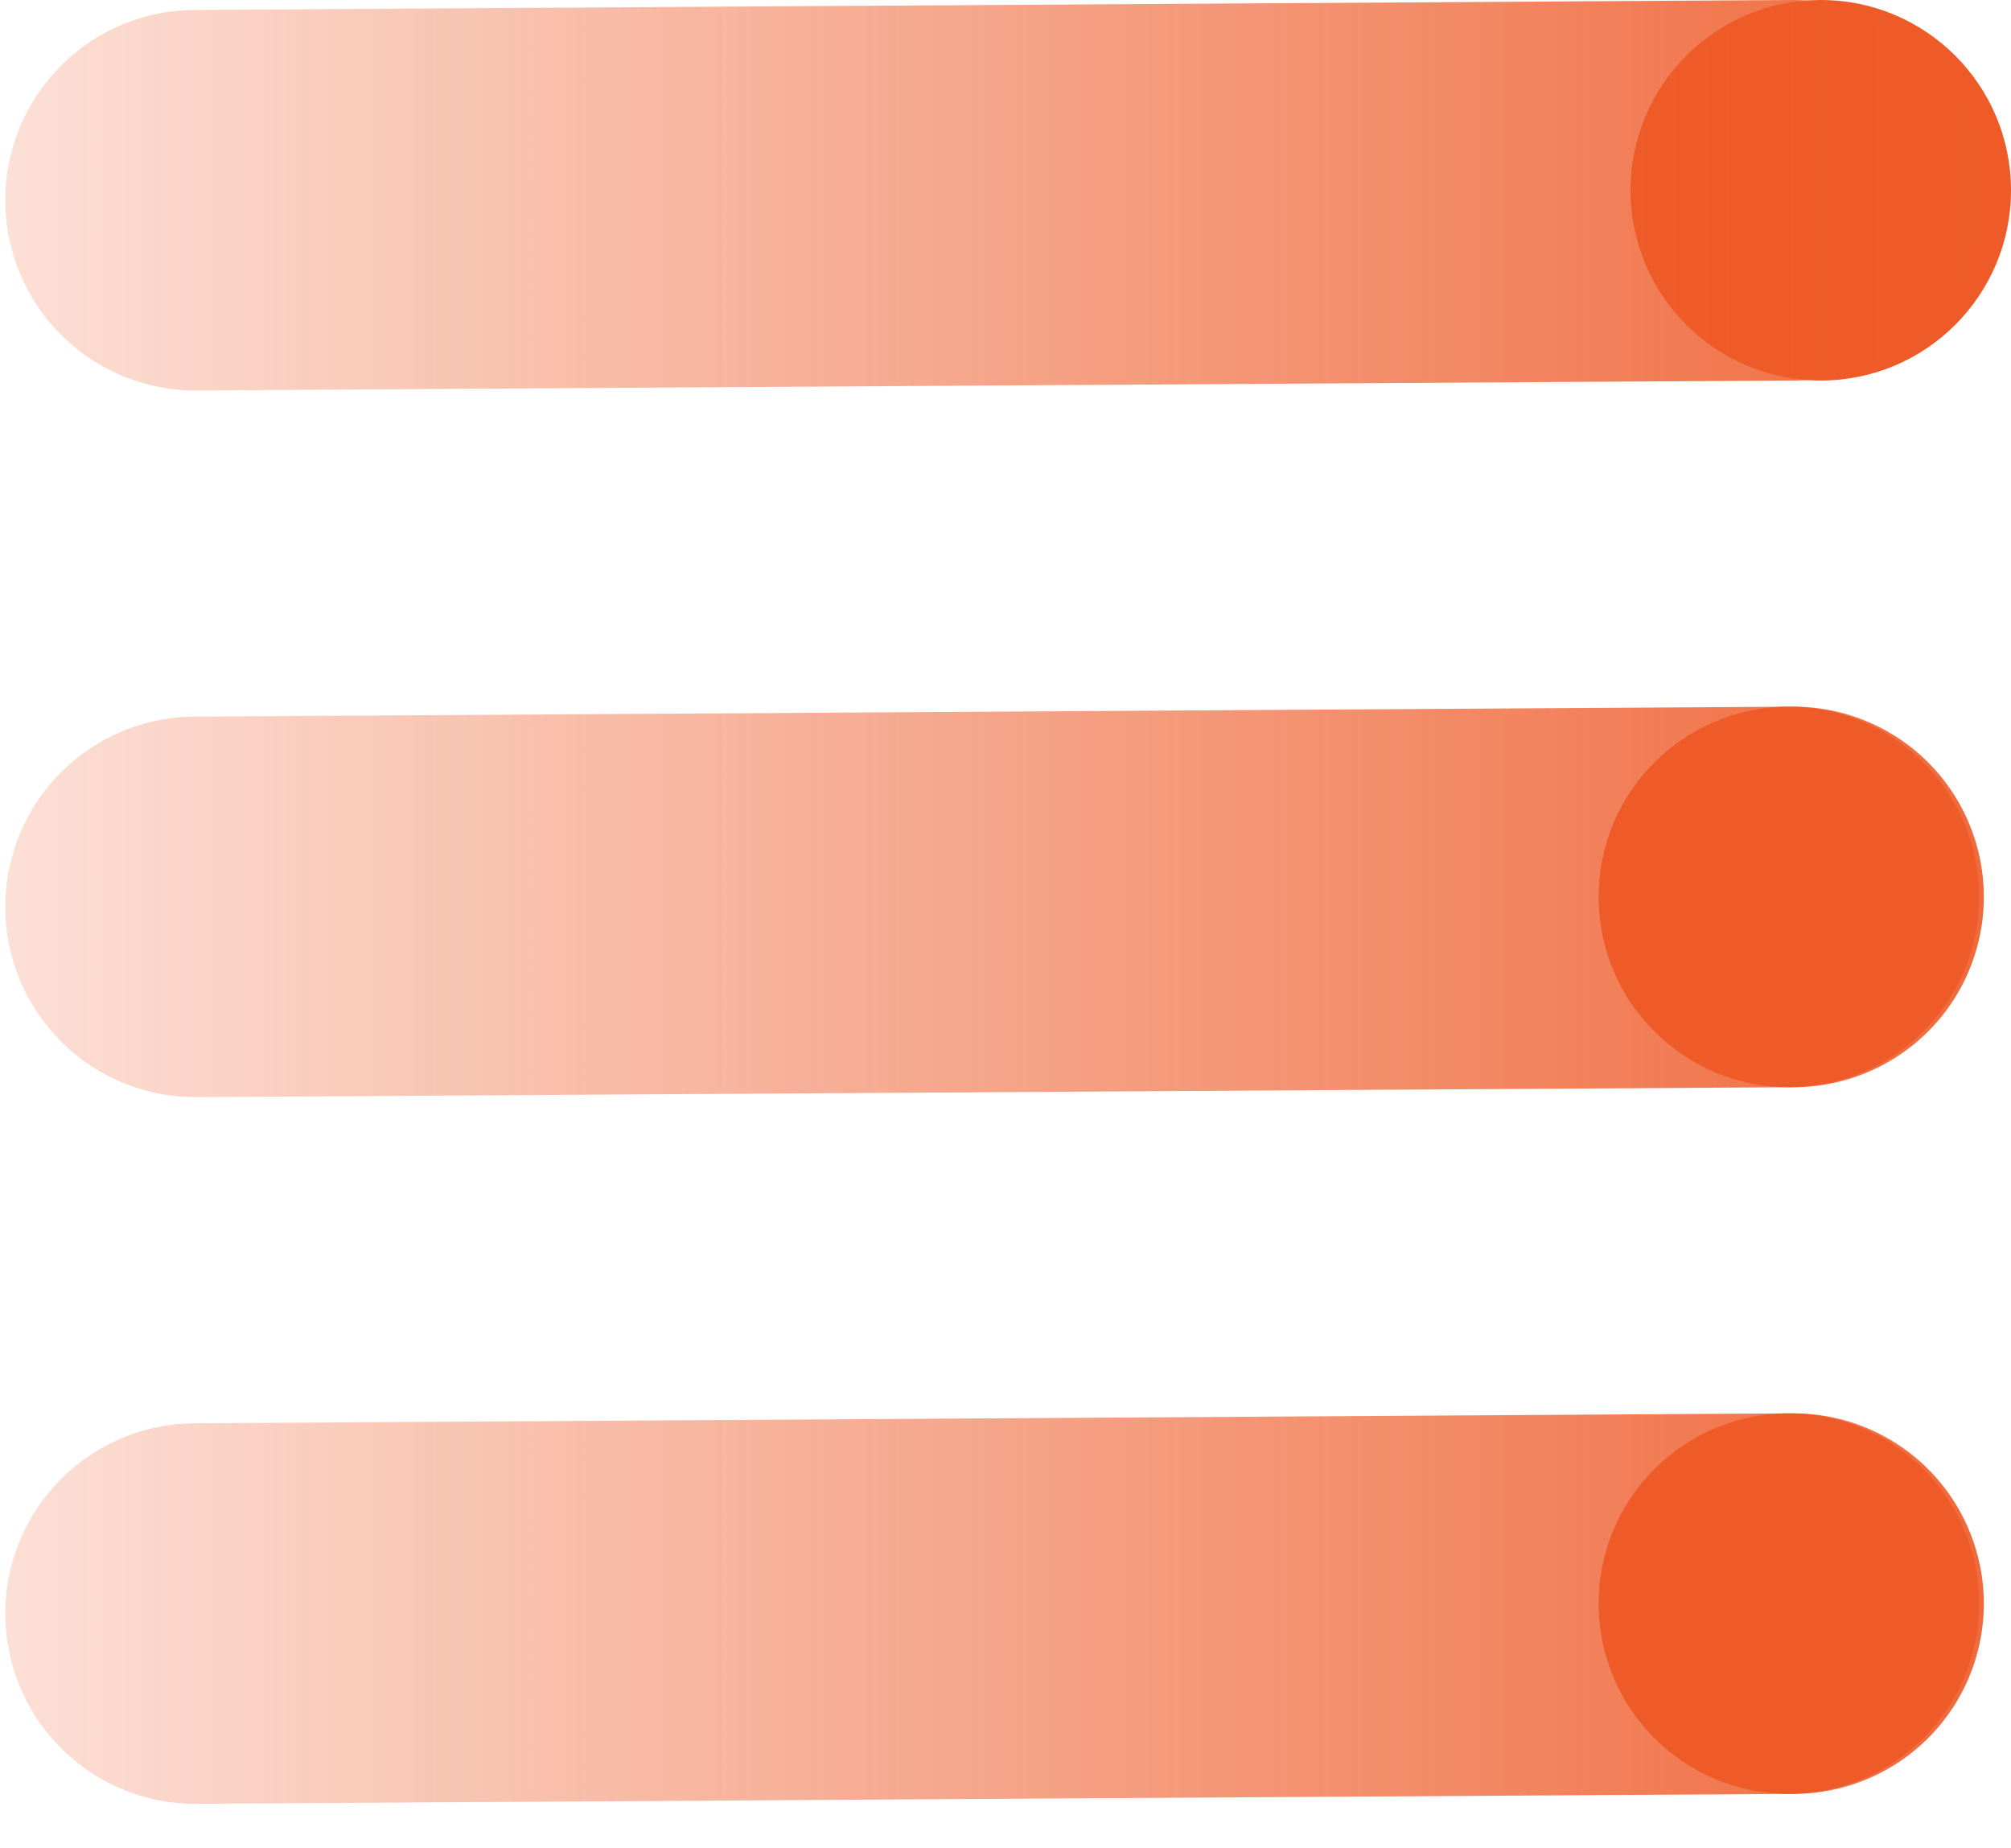
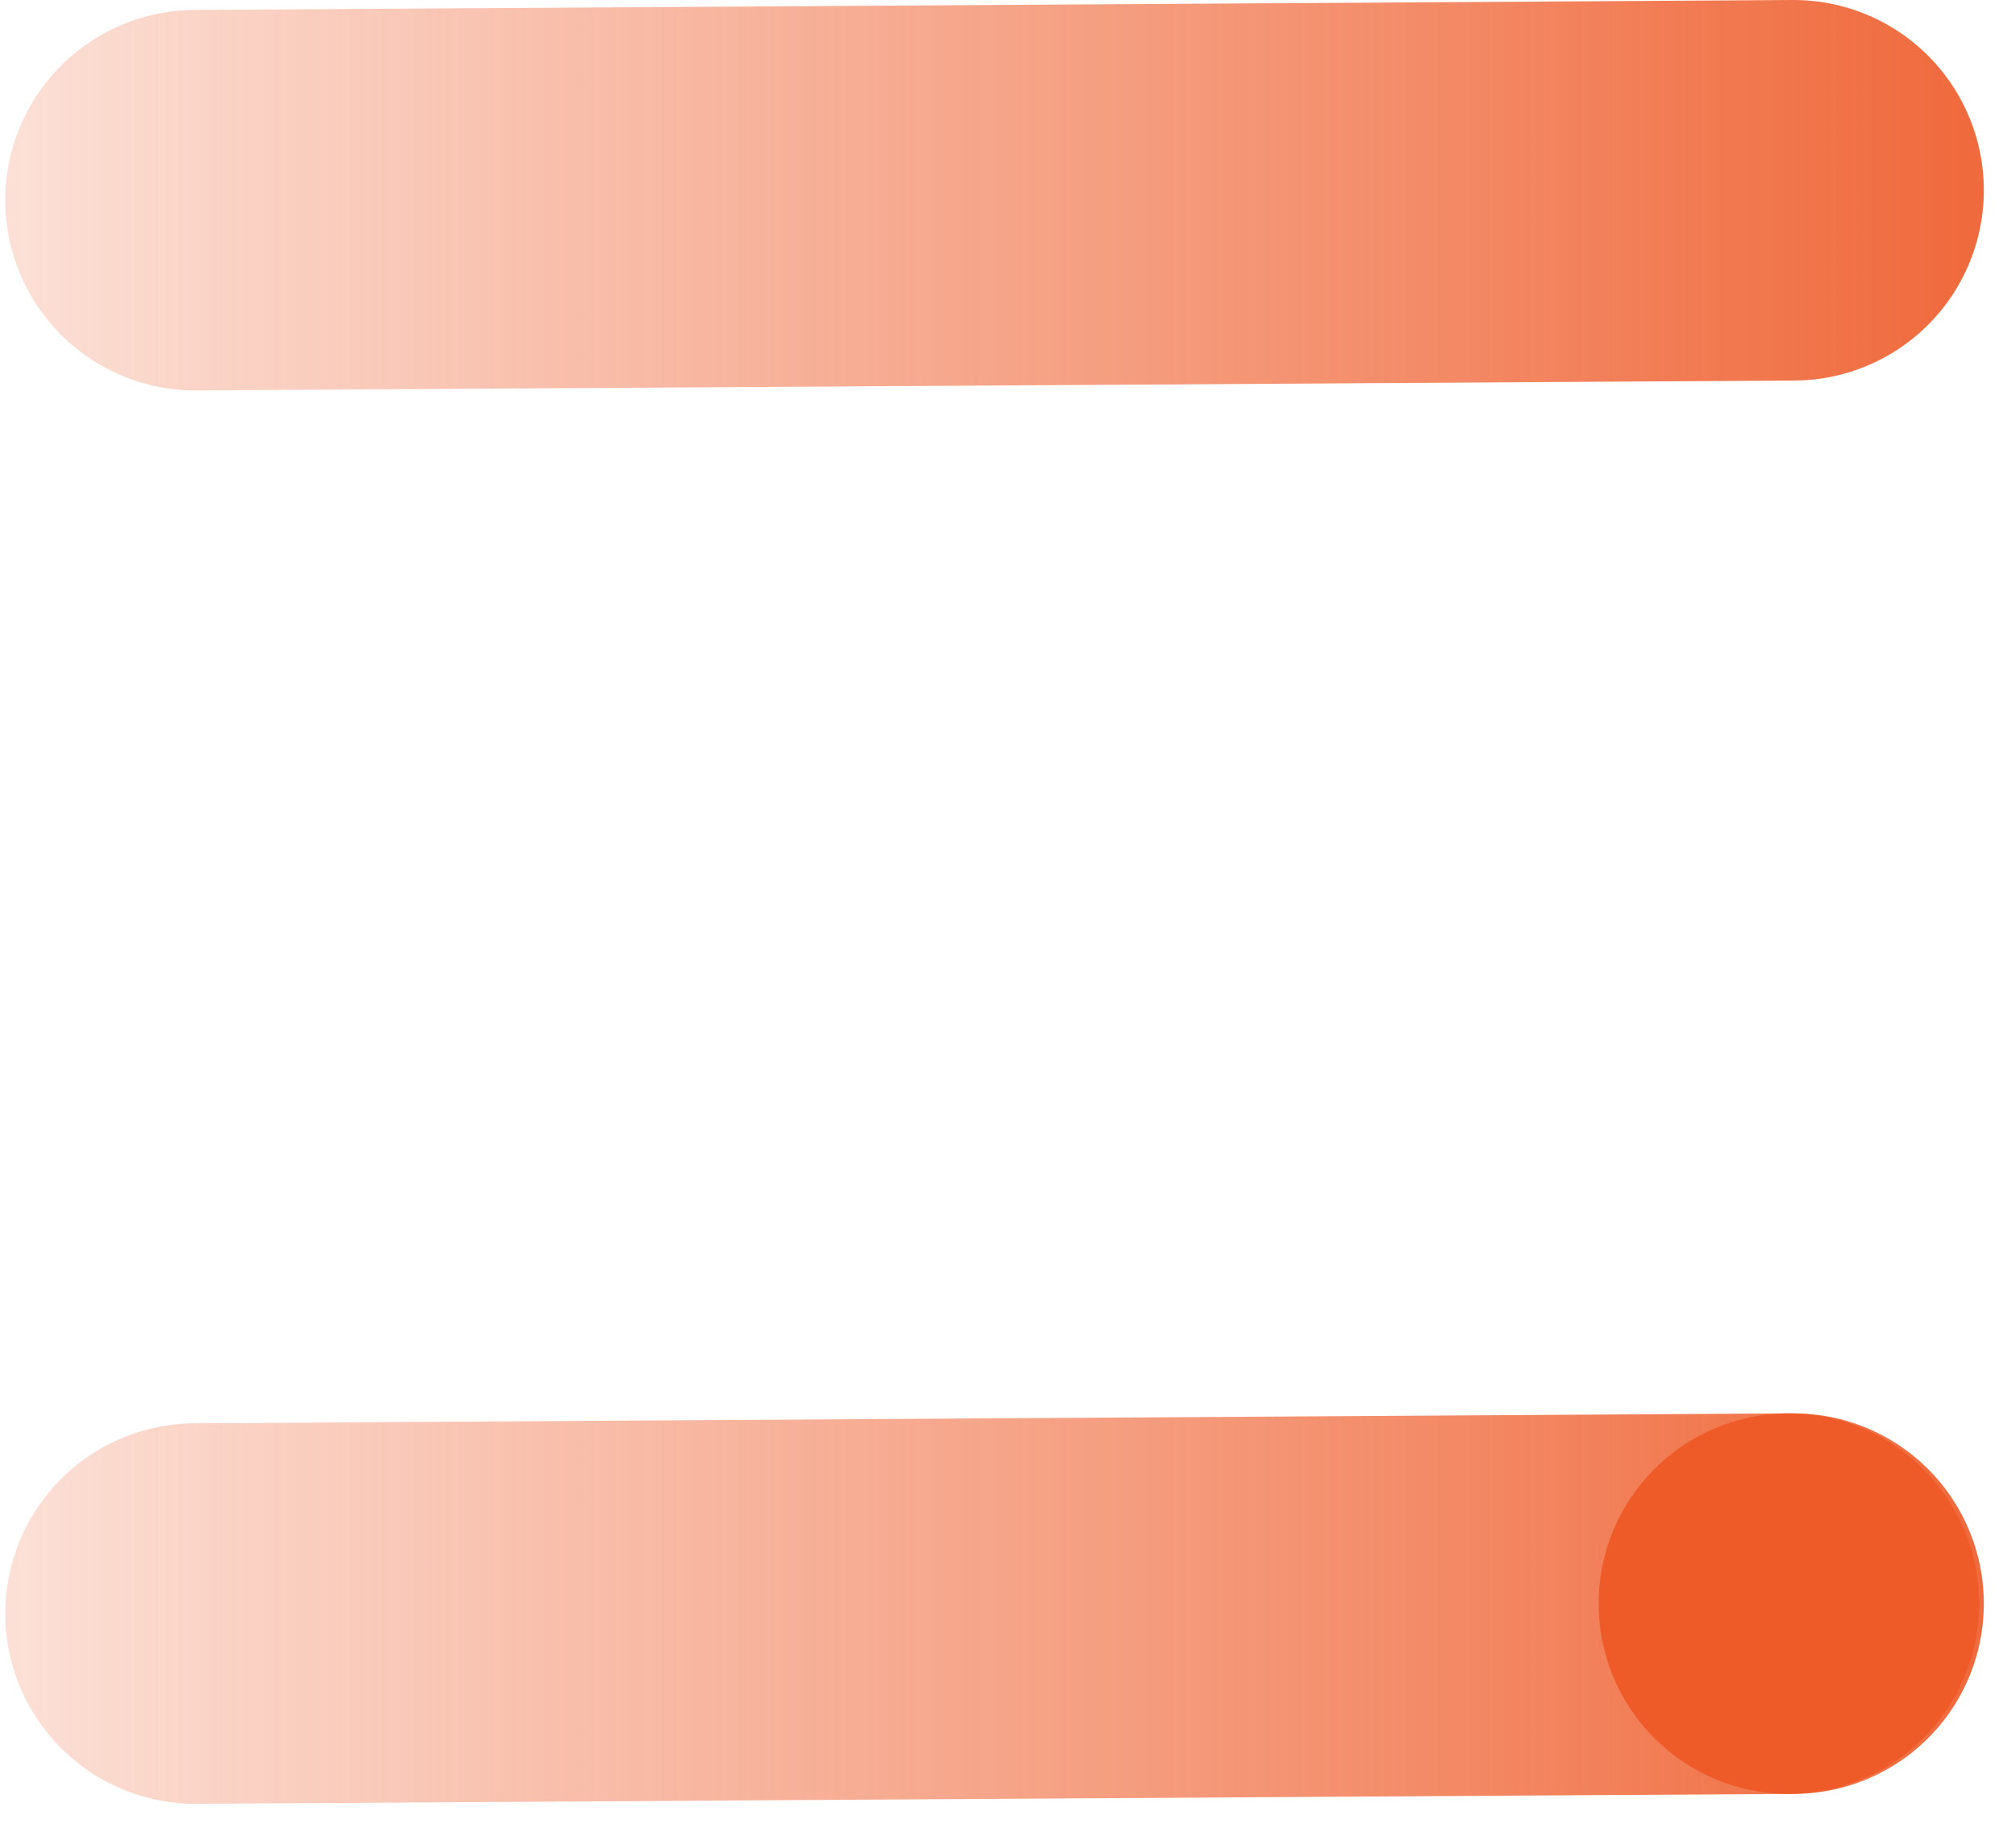
<svg xmlns="http://www.w3.org/2000/svg" width="37" height="34" viewBox="0 0 37 34" fill="none">
-   <path d="M33 16.5L3.597 16.683" stroke="url(#paint0_linear_497_1306)" stroke-width="7" stroke-linecap="round" />
-   <circle cx="32.913" cy="16.5" r="3.5" transform="rotate(-180 32.913 16.5)" fill="#EE5B29" />
  <path d="M33 29.5L3.597 29.683" stroke="url(#paint1_linear_497_1306)" stroke-width="7" stroke-linecap="round" />
  <circle cx="32.913" cy="29.5" r="3.5" transform="rotate(-180 32.913 29.5)" fill="#EE5B29" />
-   <circle cx="33.5" cy="3.5" r="3.5" transform="rotate(-180 33.5 3.5)" fill="#EE5B29" />
  <path d="M33 3.5L3.597 3.683" stroke="url(#paint2_linear_497_1306)" stroke-width="7" stroke-linecap="round" />
  <defs>
    <linearGradient id="paint0_linear_497_1306" x1="-6.993" y1="19.432" x2="35.965" y2="19.432" gradientUnits="userSpaceOnUse">
      <stop stop-color="#EE5B29" stop-opacity="0.05" />
      <stop offset="1" stop-color="#EE5B29" stop-opacity="0.9" />
    </linearGradient>
    <linearGradient id="paint1_linear_497_1306" x1="-6.993" y1="32.432" x2="35.965" y2="32.432" gradientUnits="userSpaceOnUse">
      <stop stop-color="#EE5B29" stop-opacity="0.05" />
      <stop offset="1" stop-color="#EE5B29" stop-opacity="0.9" />
    </linearGradient>
    <linearGradient id="paint2_linear_497_1306" x1="-6.993" y1="6.432" x2="35.965" y2="6.432" gradientUnits="userSpaceOnUse">
      <stop stop-color="#EE5B29" stop-opacity="0.05" />
      <stop offset="1" stop-color="#EE5B29" stop-opacity="0.9" />
    </linearGradient>
  </defs>
</svg>